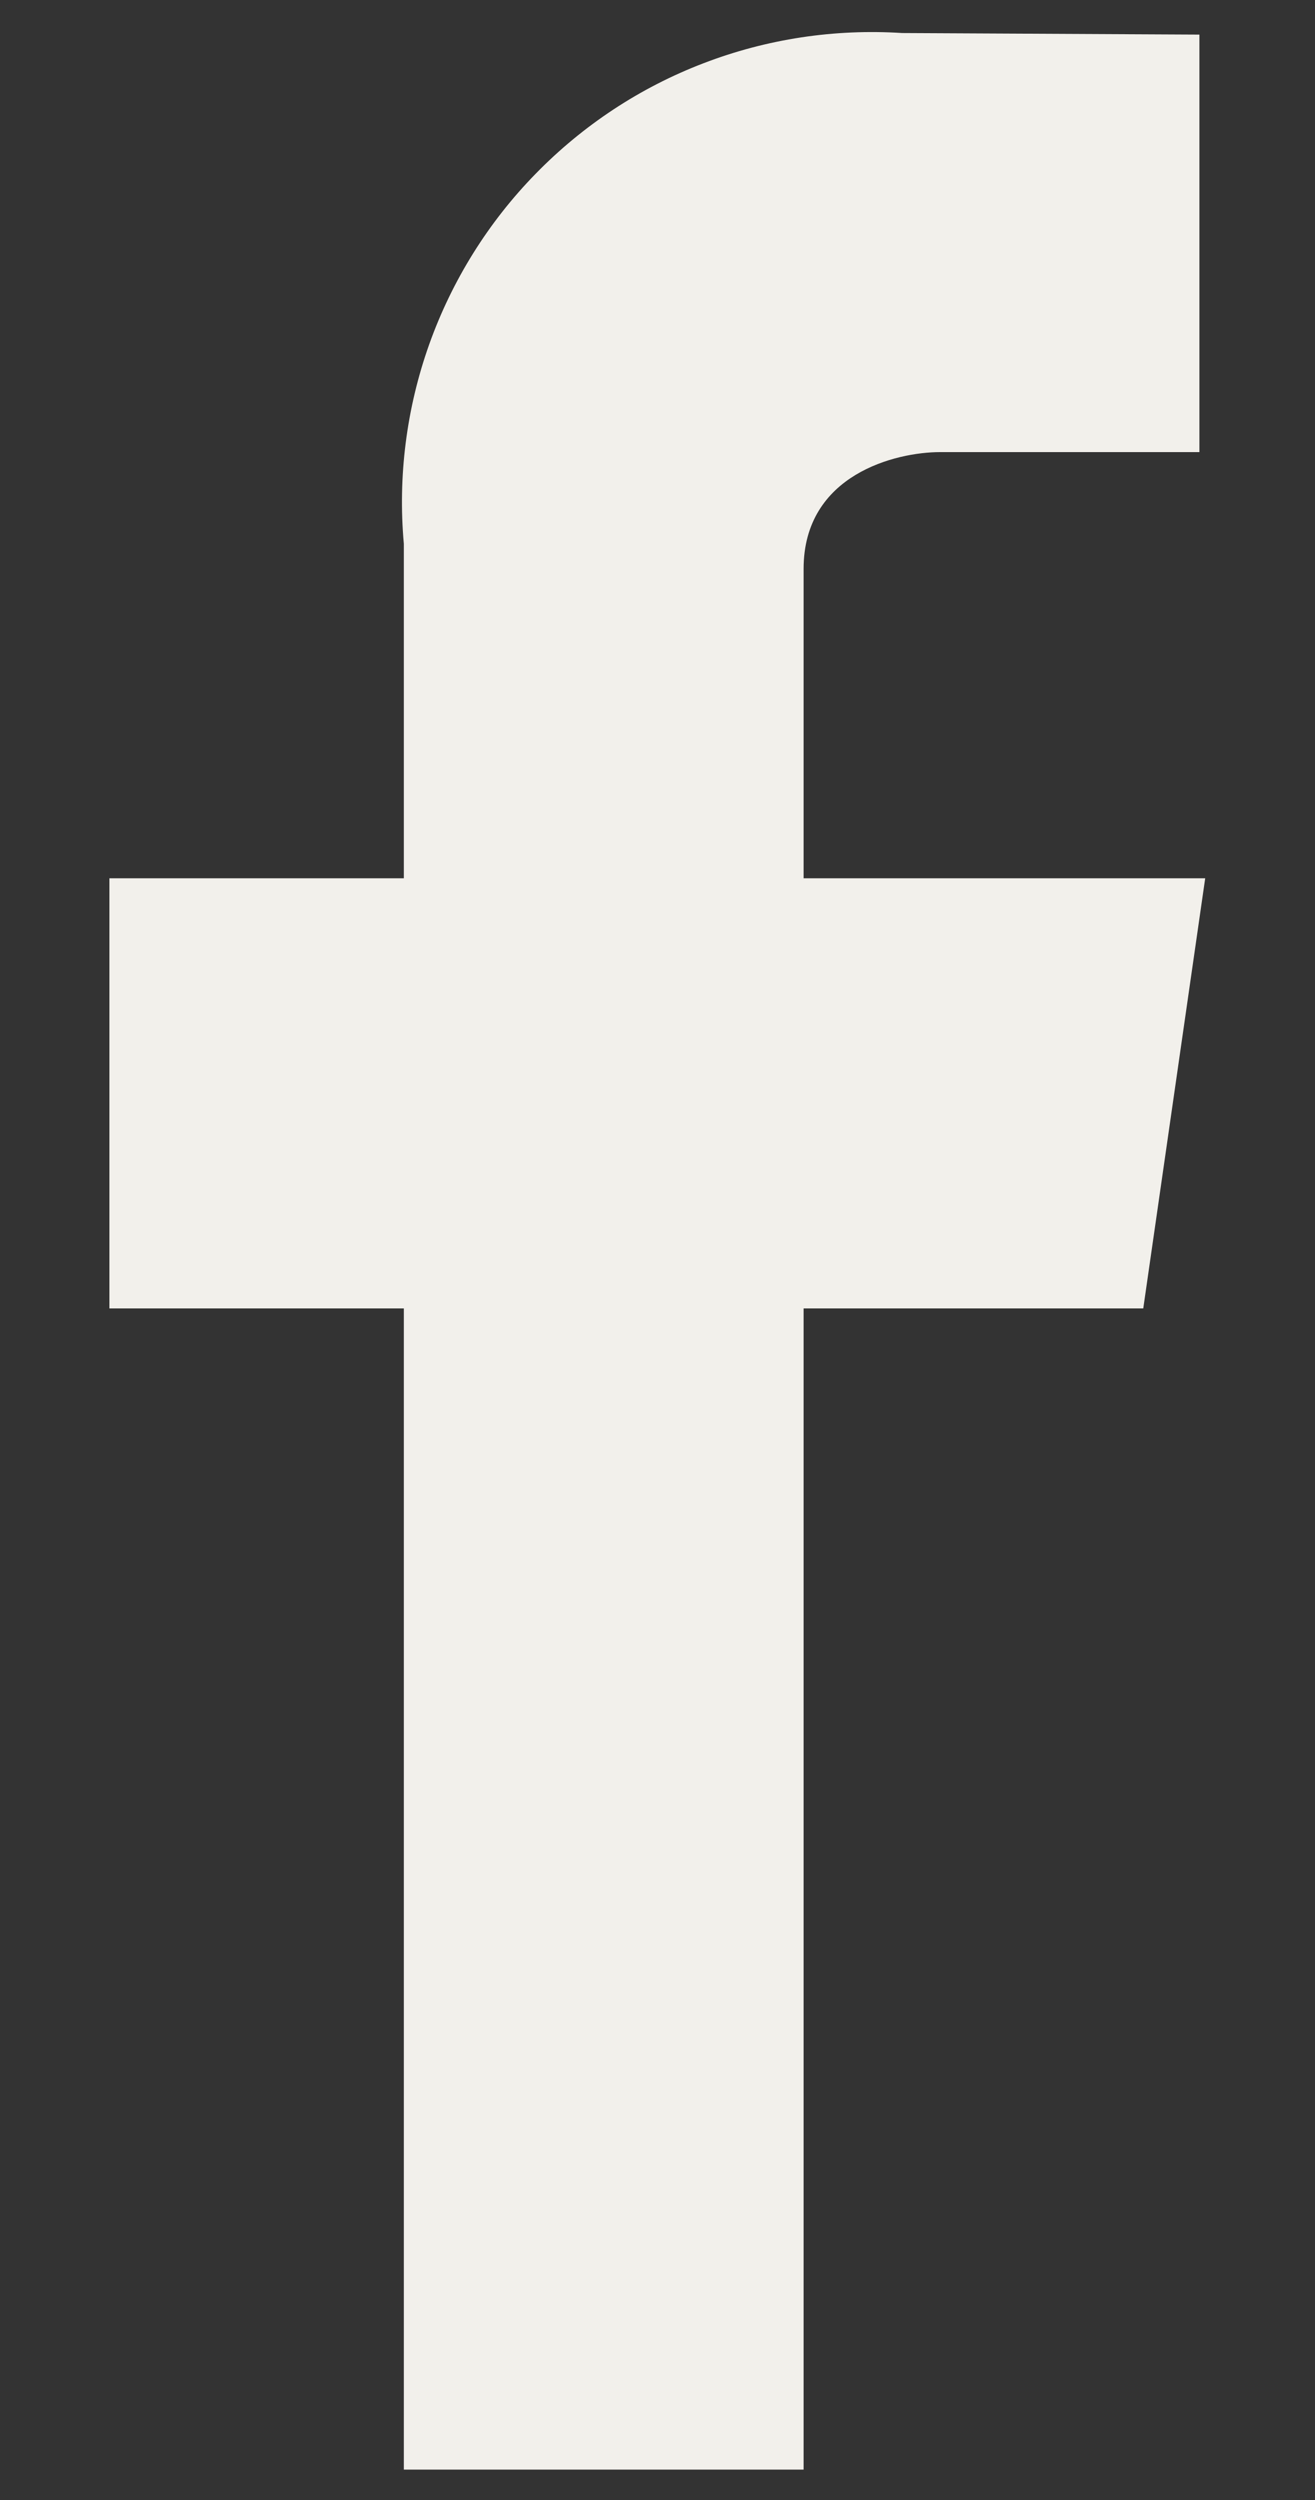
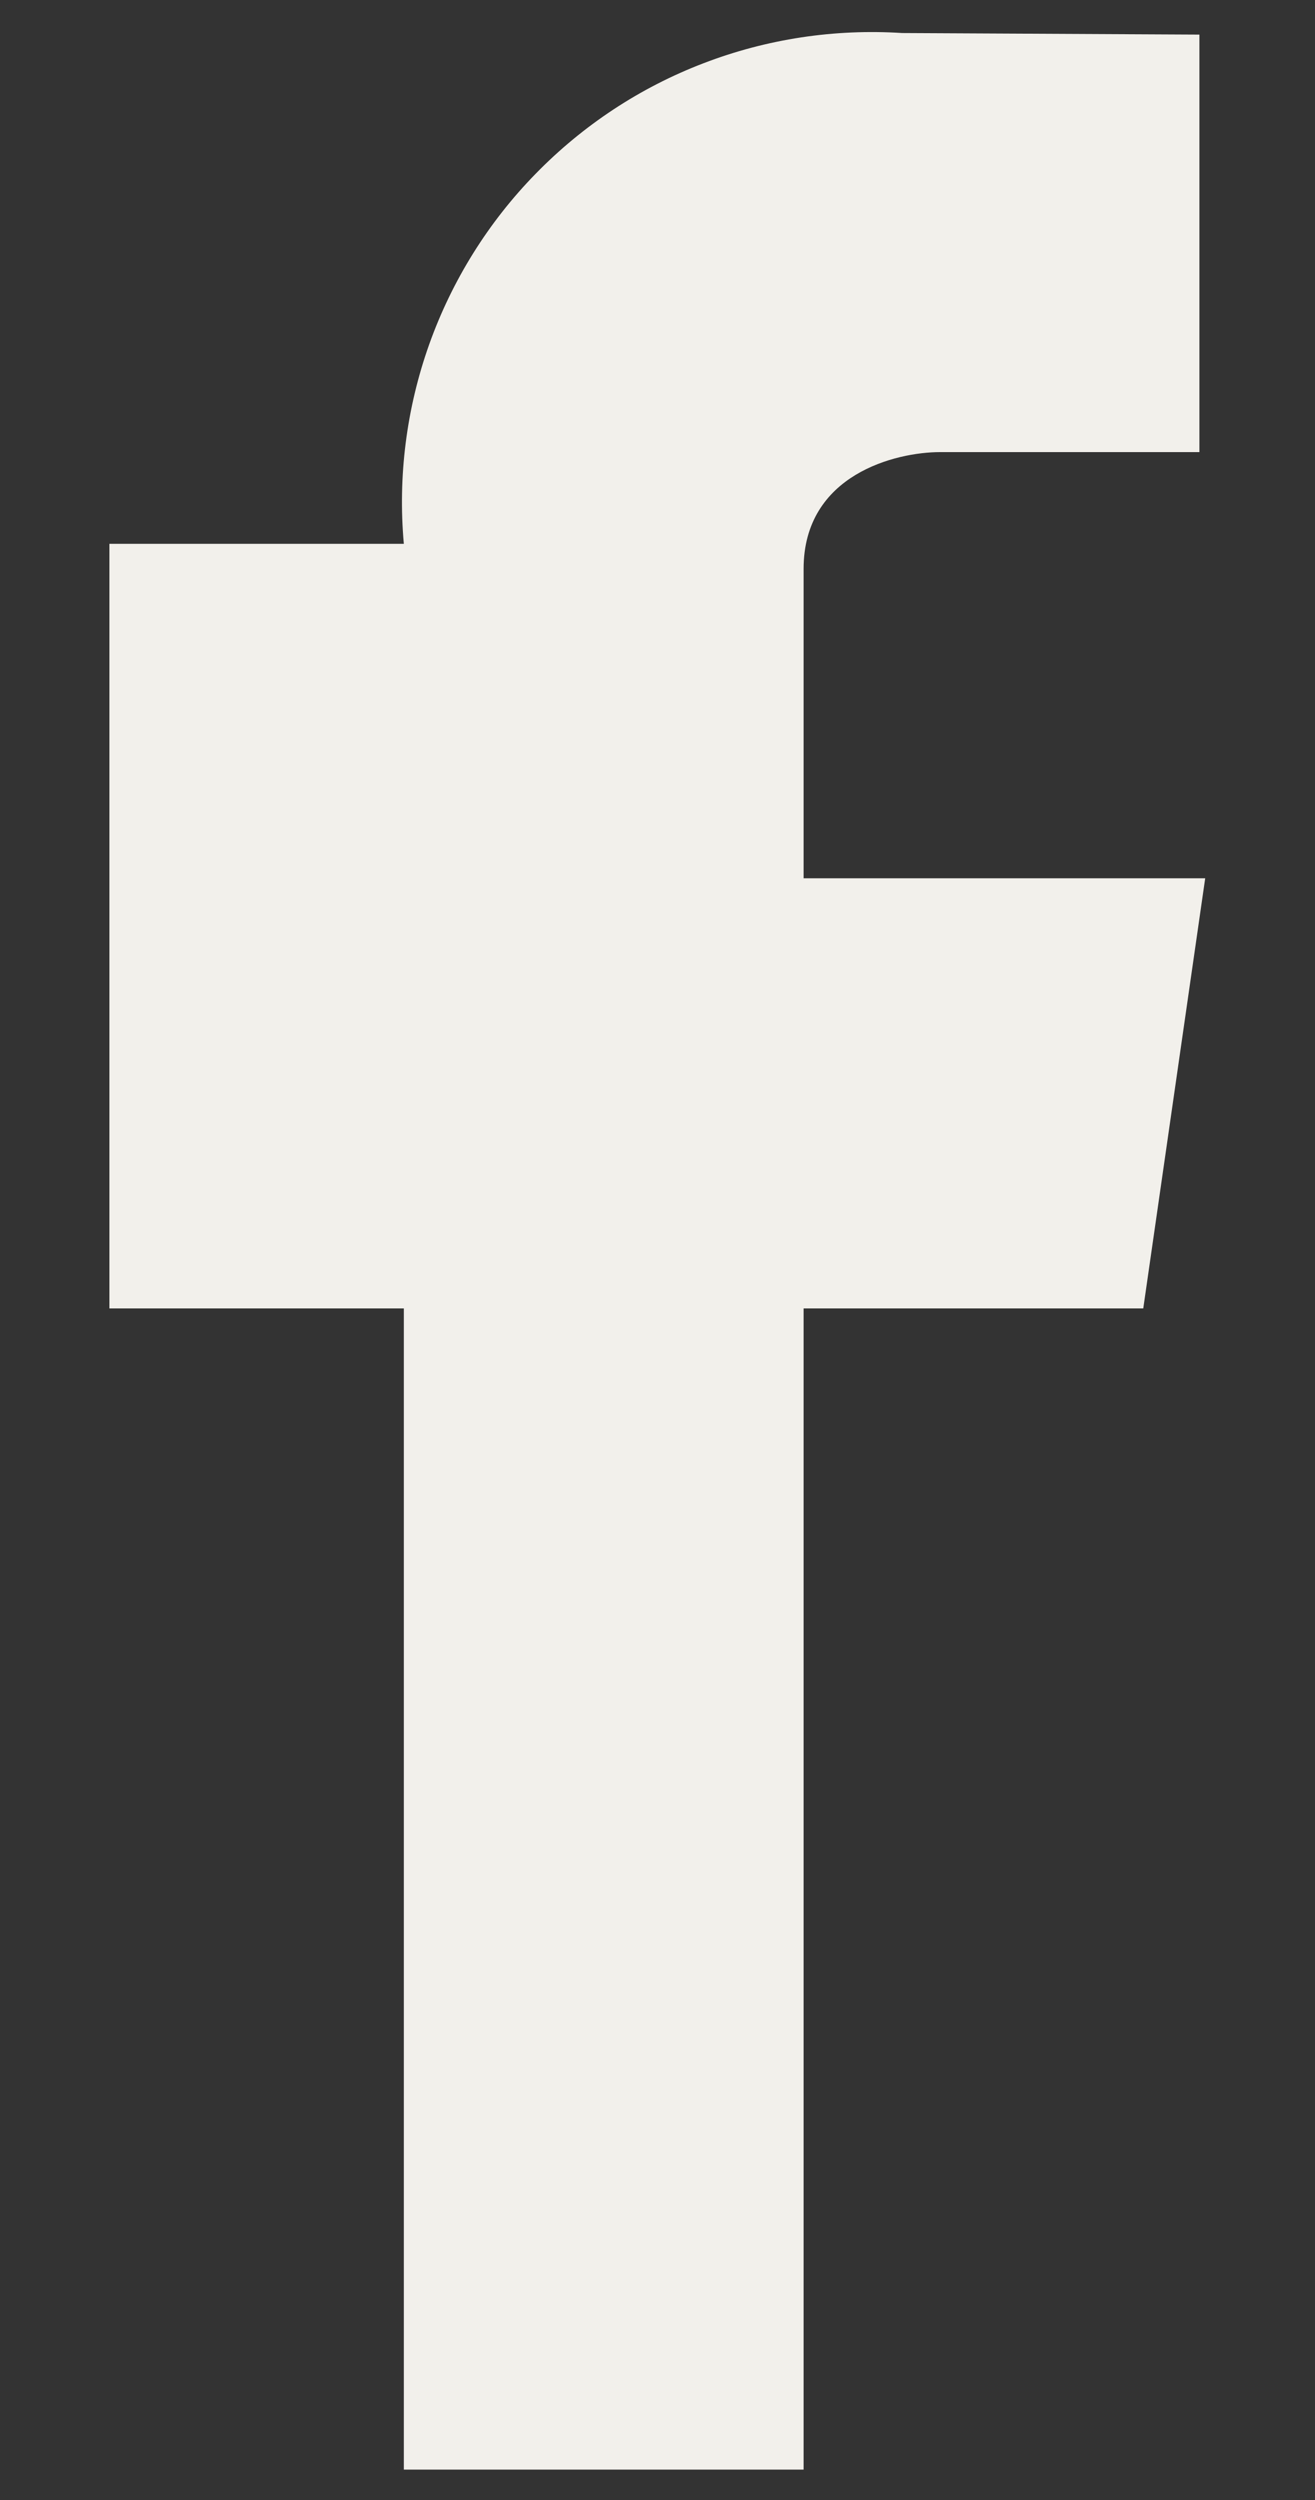
<svg xmlns="http://www.w3.org/2000/svg" width="10" height="19" viewBox="0 0 10 19" fill="none">
  <rect x="0" y="0" width="10" height="19" fill="#333333" stroke="none" />
-   <path d="M9.165 6.675H6.111V4.324C6.111 3.603 6.818 3.436 7.148 3.436H9.121V0.263L6.86 0.251C6.346 0.218 5.83 0.296 5.349 0.481C4.868 0.665 4.433 0.952 4.073 1.321C3.713 1.689 3.437 2.132 3.264 2.617C3.091 3.103 3.025 3.62 3.071 4.133V6.675H0.832V9.944H3.071V18.769H6.111V9.944H8.694L9.165 6.675Z" fill="#F2F0EB" />
+   <path d="M9.165 6.675H6.111V4.324C6.111 3.603 6.818 3.436 7.148 3.436H9.121V0.263L6.86 0.251C6.346 0.218 5.83 0.296 5.349 0.481C4.868 0.665 4.433 0.952 4.073 1.321C3.713 1.689 3.437 2.132 3.264 2.617C3.091 3.103 3.025 3.62 3.071 4.133H0.832V9.944H3.071V18.769H6.111V9.944H8.694L9.165 6.675Z" fill="#F2F0EB" />
</svg>